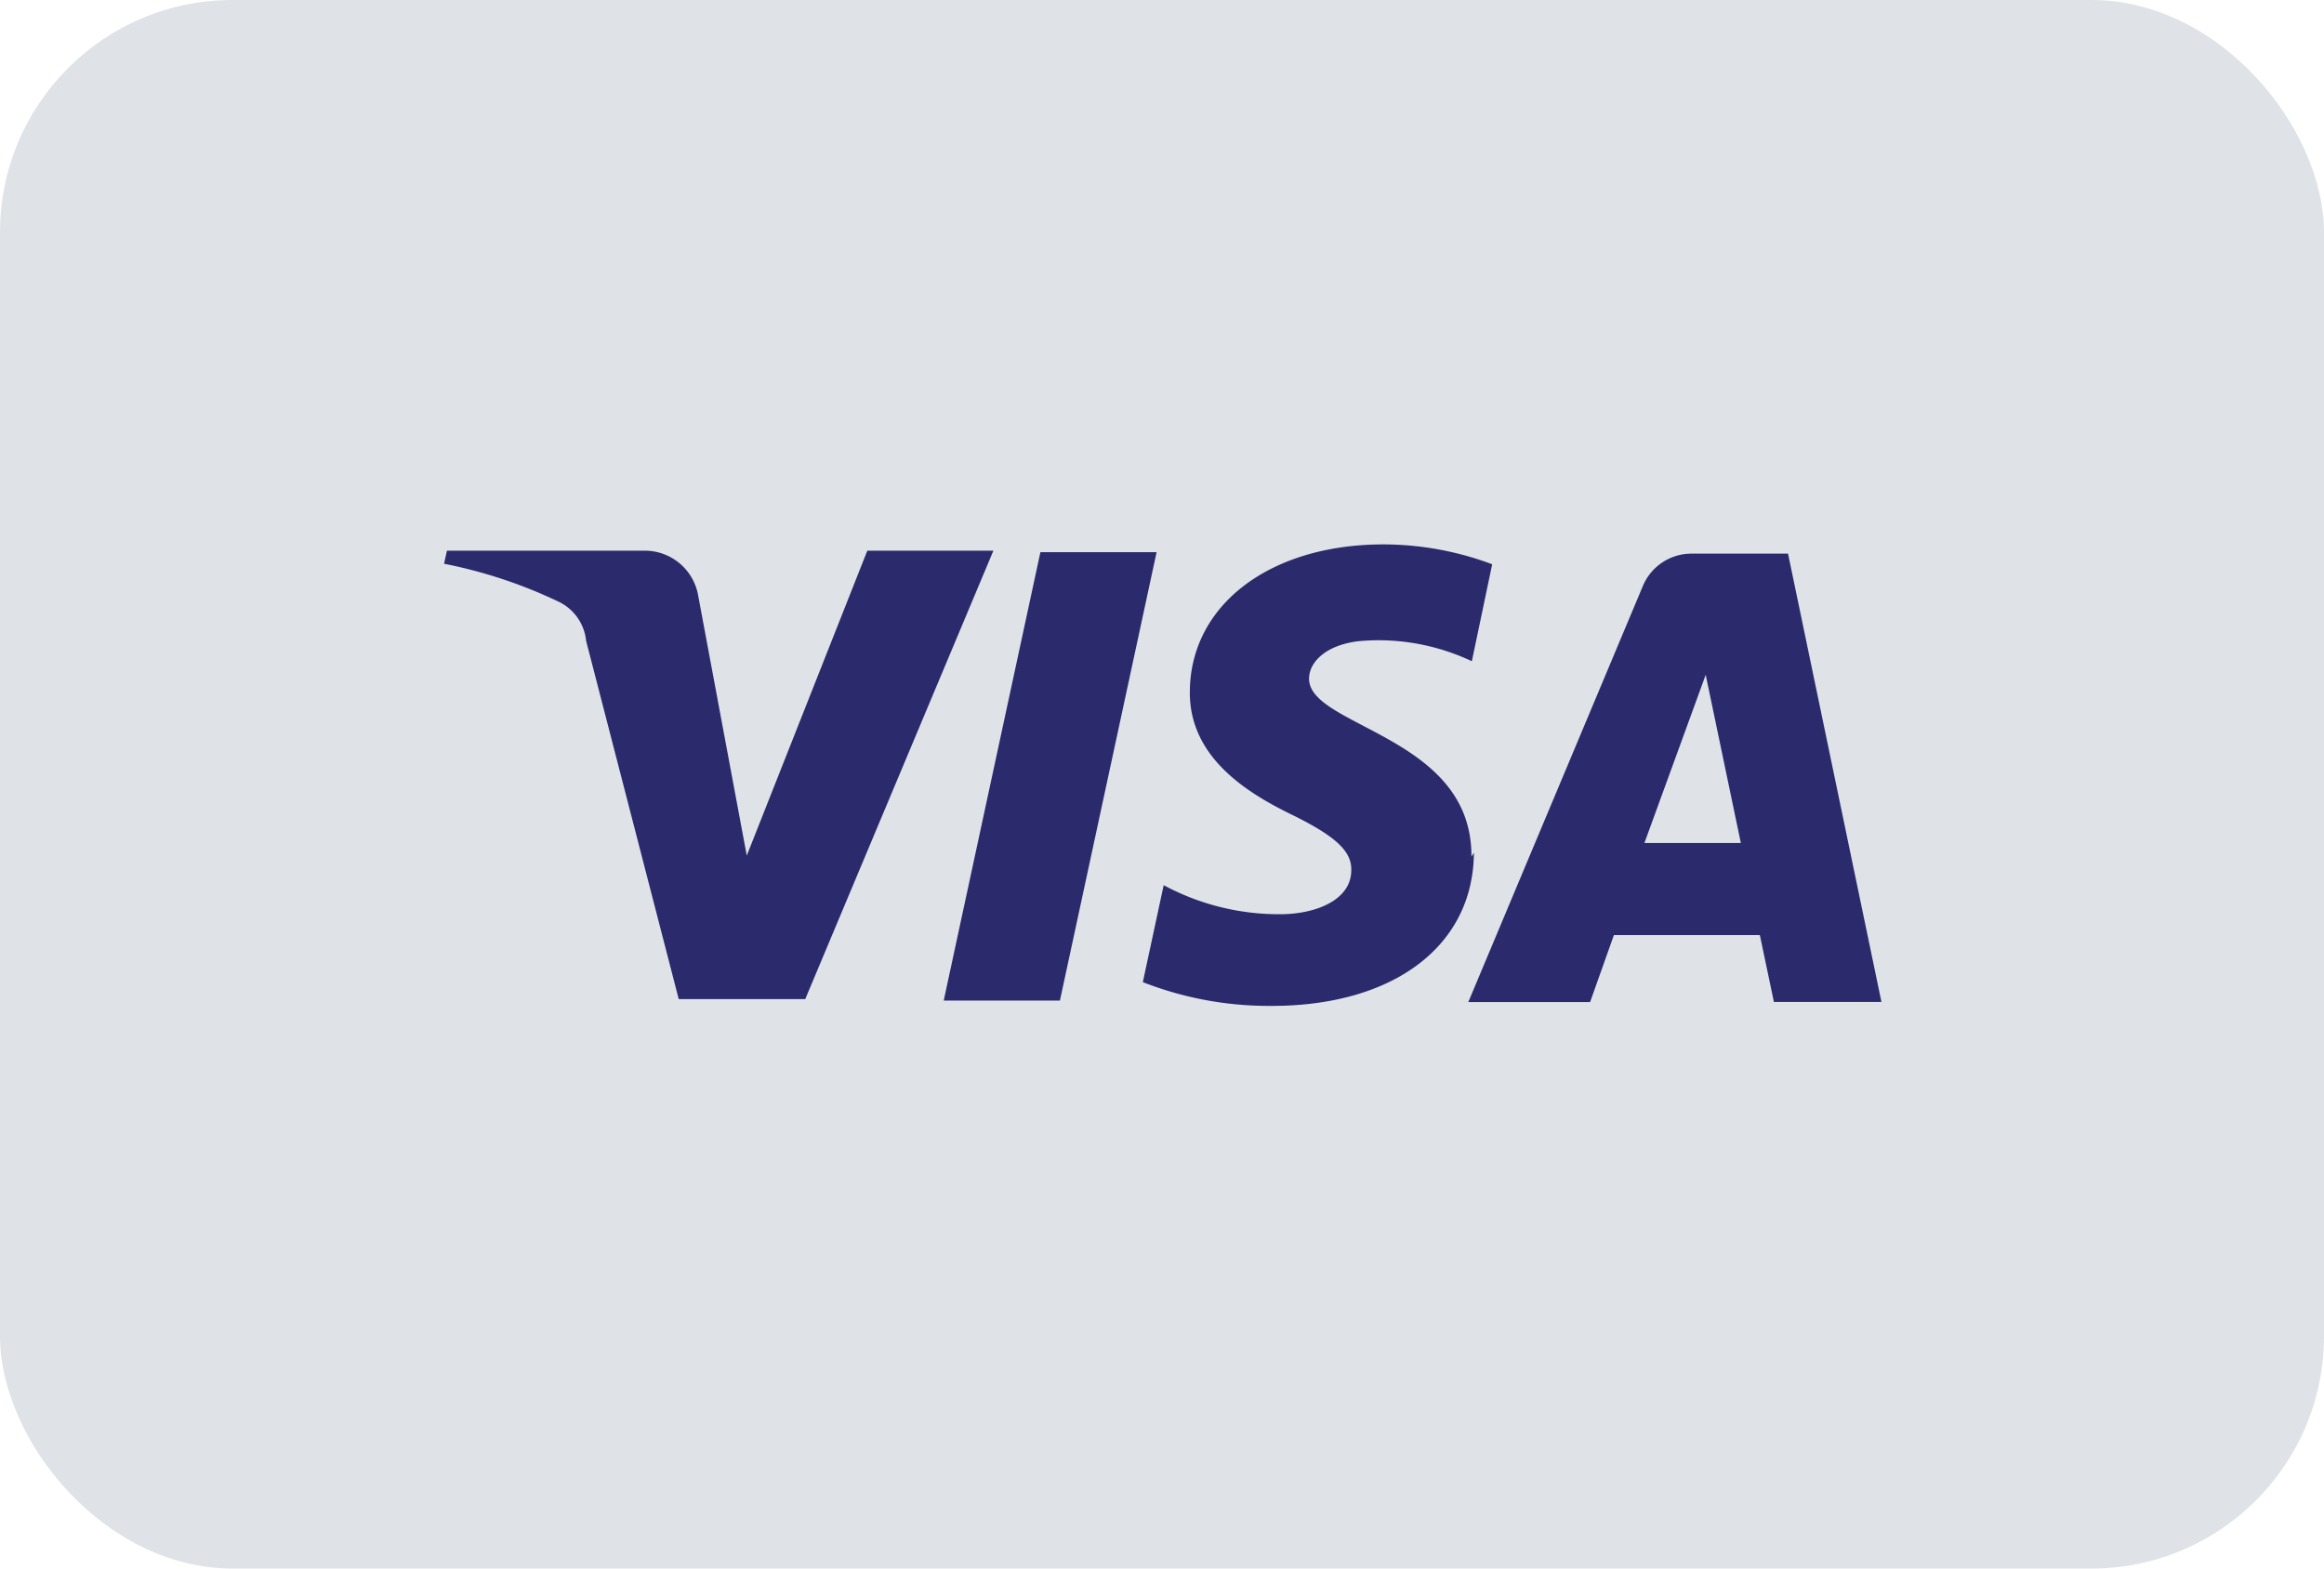
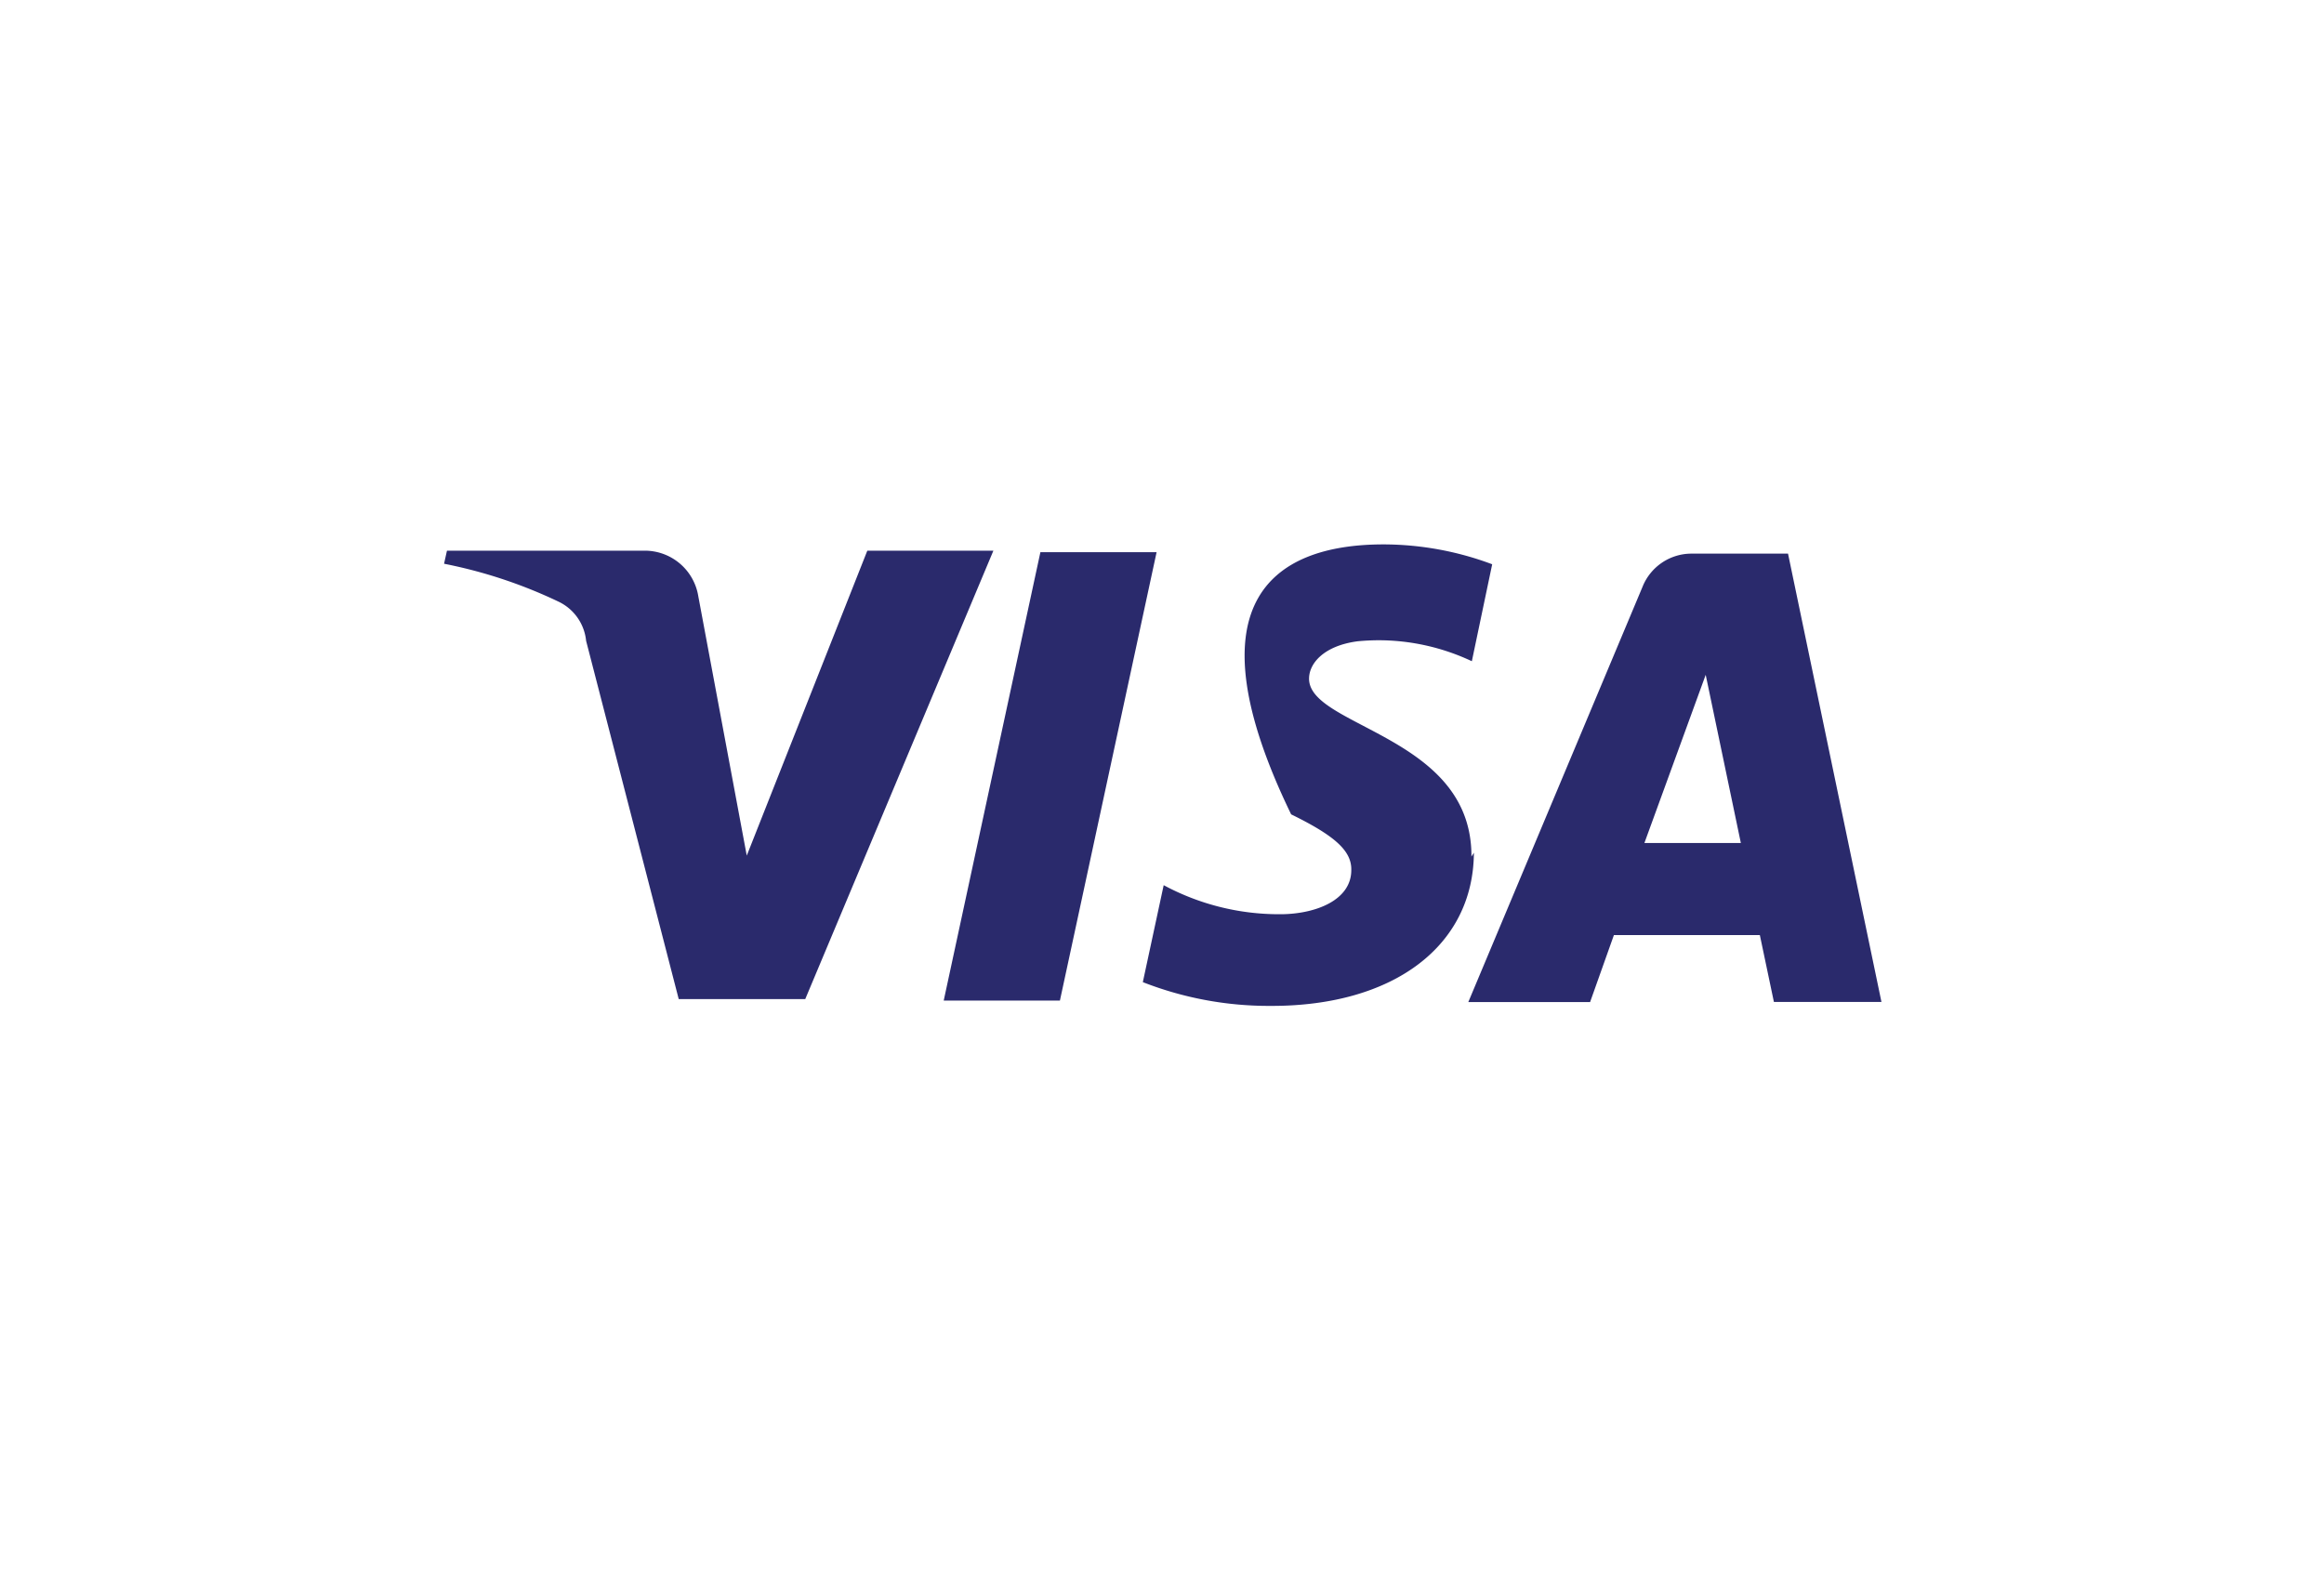
<svg xmlns="http://www.w3.org/2000/svg" id="visa-light-large" width="40" height="27" viewBox="0 0 40 27">
-   <rect id="card_bg" width="40" height="27" rx="4" fill="#dfe3e8" />
-   <path id="visa-logo" d="M14.2,7.944a5.947,5.947,0,0,1-2.173-.409l.359-1.669a4.188,4.188,0,0,0,1.983.5h.053c.594-.009,1.193-.247,1.193-.759.008-.327-.272-.587-1.035-.96s-1.744-.981-1.744-2.094C12.834,1.05,14.206,0,16.171,0A5.352,5.352,0,0,1,18.04.342l-.35,1.669a3.765,3.765,0,0,0-1.6-.361c-.122,0-.246.006-.368.018-.576.076-.834.378-.834.643,0,.323.413.54.937.814.83.435,1.864.976,1.858,2.249l.042-.067c-.008,1.6-1.375,2.637-3.479,2.637Zm5.529-.066h-2.1l3-7.151a.907.907,0,0,1,.834-.568h1.669L24.74,7.876H22.889l-.242-1.151H20.135l-.409,1.151Zm1.986-5.633L20.66,5.14h1.66ZM10.6,7.852h-2L10.264.134h2L10.6,7.852ZM6.217,7.827H4.039L2.445,1.66A.839.839,0,0,0,1.969.985,8.275,8.275,0,0,0,0,.333L.05.108h3.4a.933.933,0,0,1,.926.785l.834,4.464L7.285.108h2.17L6.217,7.826Z" transform="translate(7.643 9.371)" fill="#2a2a6c" />
+   <path id="visa-logo" d="M14.2,7.944a5.947,5.947,0,0,1-2.173-.409l.359-1.669a4.188,4.188,0,0,0,1.983.5h.053c.594-.009,1.193-.247,1.193-.759.008-.327-.272-.587-1.035-.96C12.834,1.05,14.206,0,16.171,0A5.352,5.352,0,0,1,18.04.342l-.35,1.669a3.765,3.765,0,0,0-1.6-.361c-.122,0-.246.006-.368.018-.576.076-.834.378-.834.643,0,.323.413.54.937.814.83.435,1.864.976,1.858,2.249l.042-.067c-.008,1.6-1.375,2.637-3.479,2.637Zm5.529-.066h-2.1l3-7.151a.907.907,0,0,1,.834-.568h1.669L24.74,7.876H22.889l-.242-1.151H20.135l-.409,1.151Zm1.986-5.633L20.66,5.14h1.66ZM10.6,7.852h-2L10.264.134h2L10.6,7.852ZM6.217,7.827H4.039L2.445,1.66A.839.839,0,0,0,1.969.985,8.275,8.275,0,0,0,0,.333L.05.108h3.4a.933.933,0,0,1,.926.785l.834,4.464L7.285.108h2.17L6.217,7.826Z" transform="translate(7.643 9.371)" fill="#2a2a6c" />
</svg>